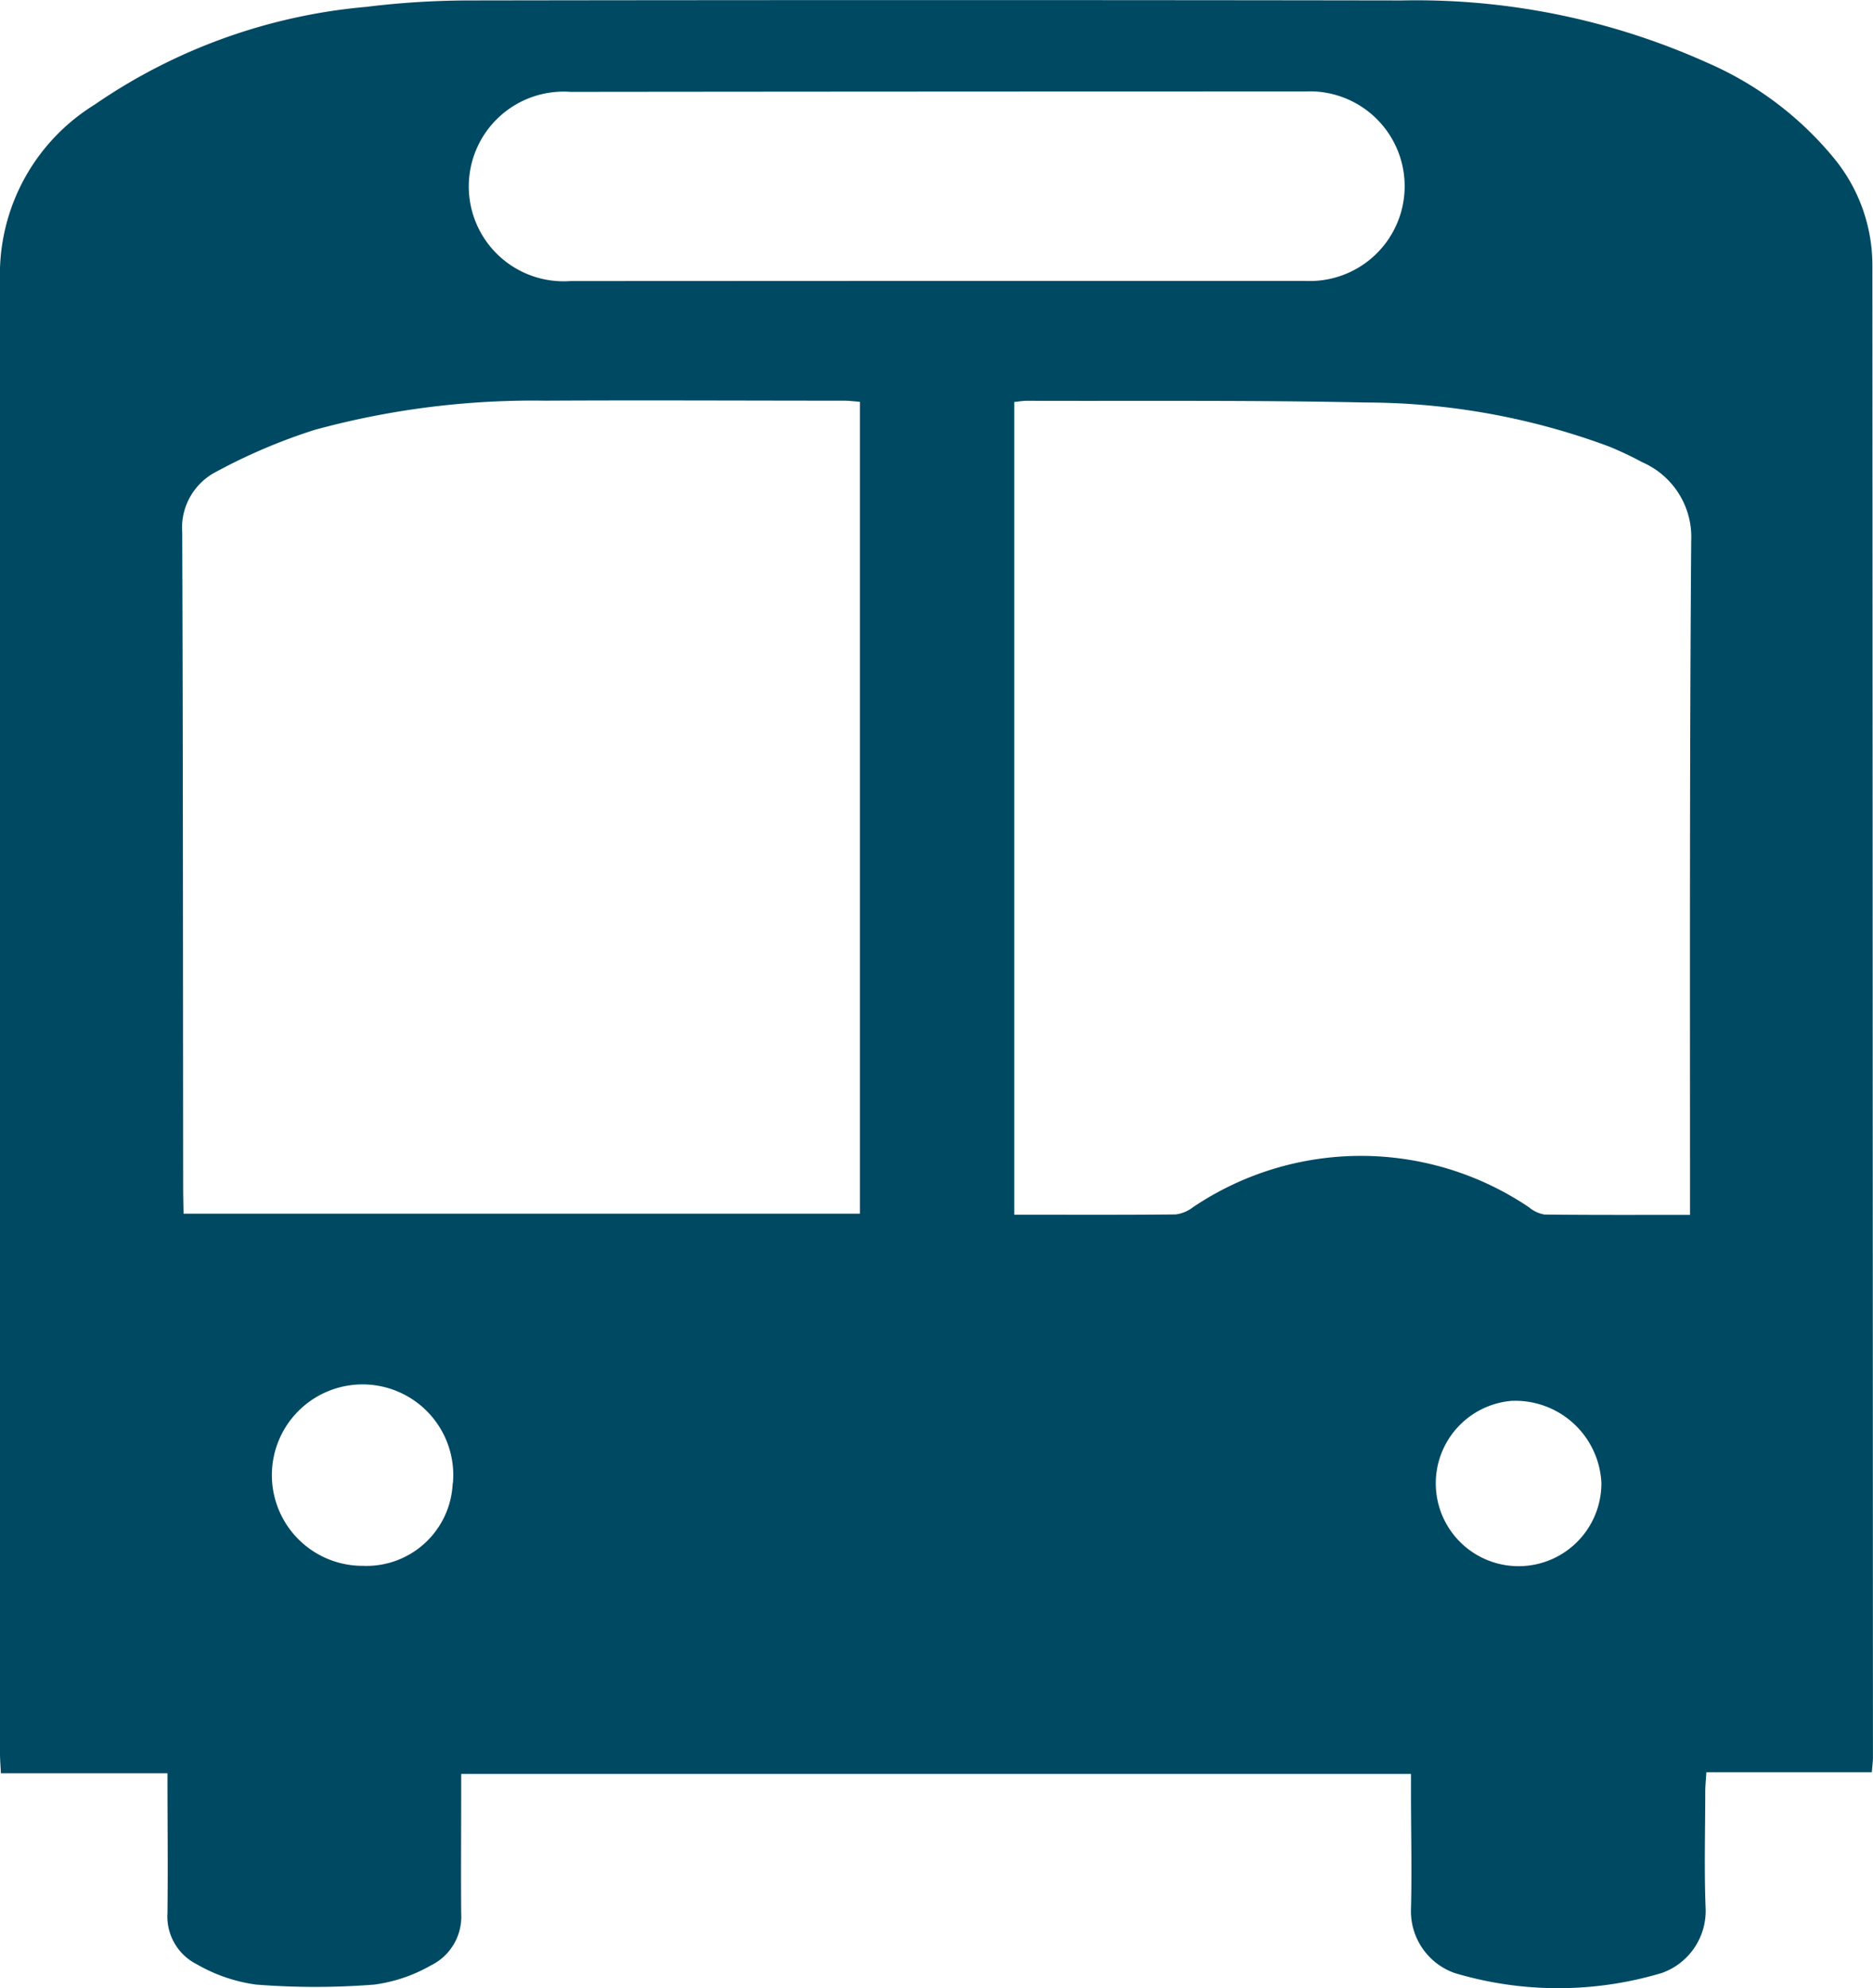
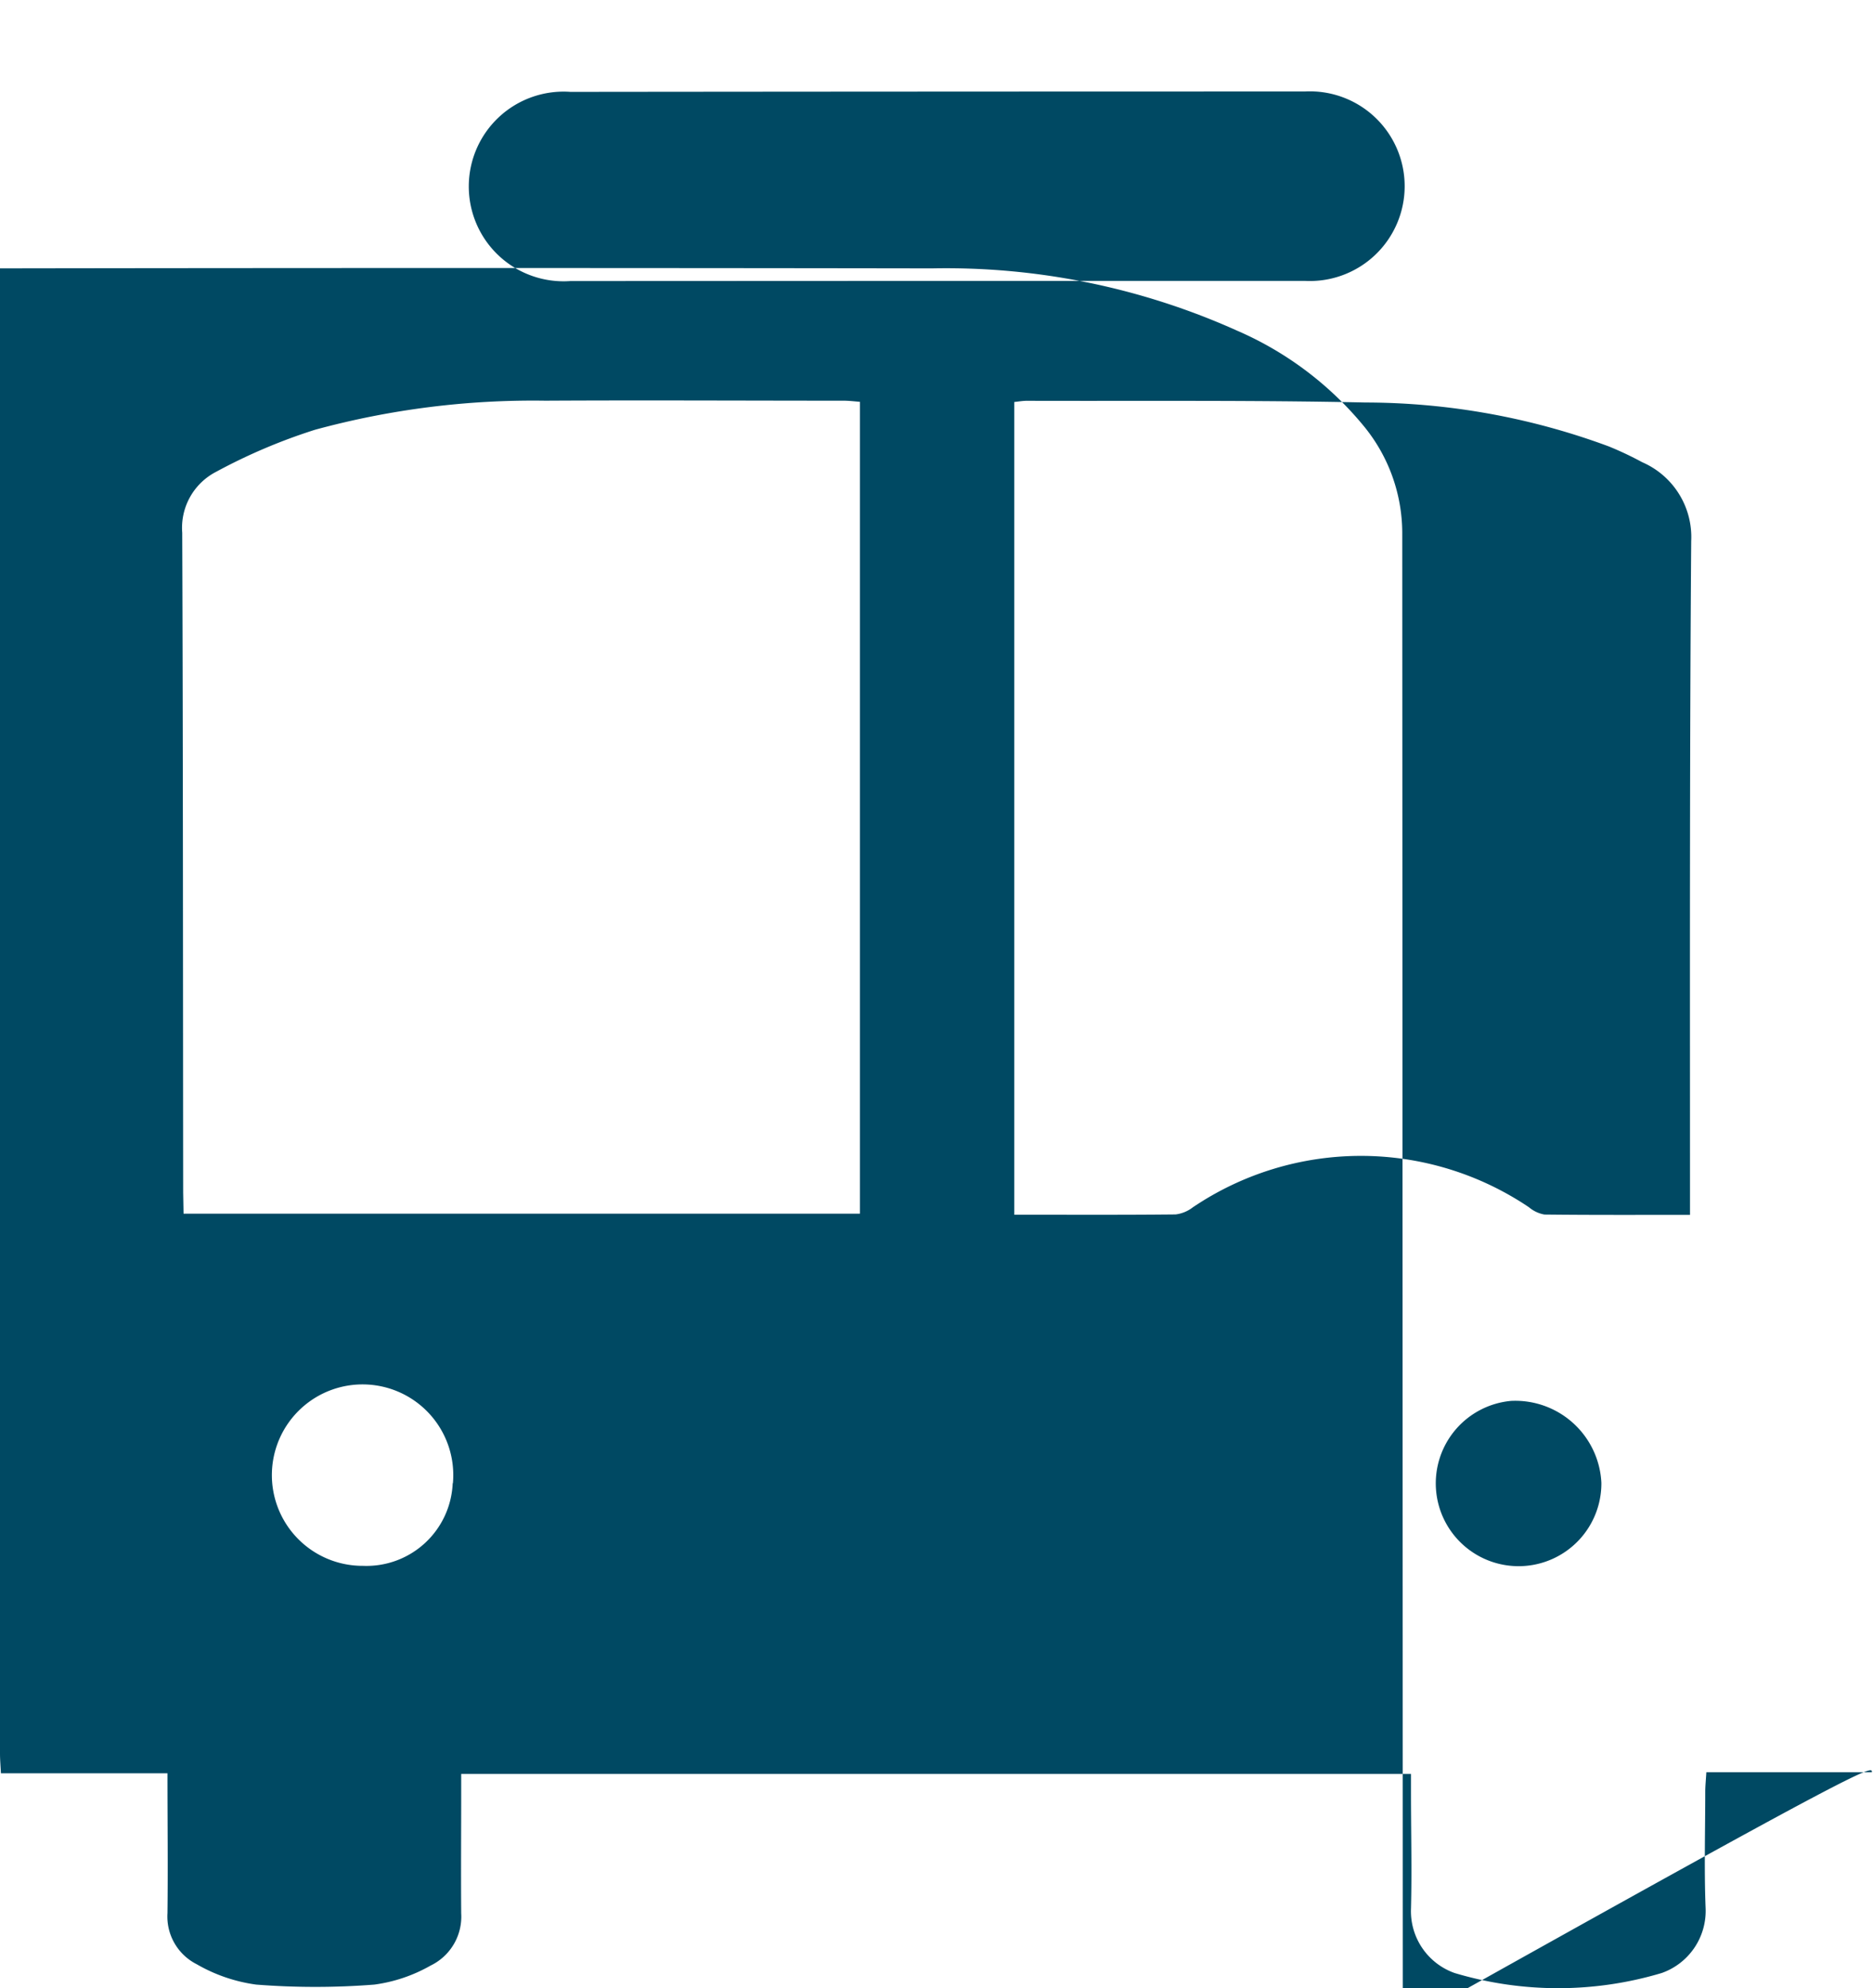
<svg xmlns="http://www.w3.org/2000/svg" width="34.134" height="36.225" viewBox="0 0 34.134 36.225">
  <defs>
    <style>.a{fill:#004963;}</style>
  </defs>
  <g transform="translate(-86.855 -1310.131)">
-     <path class="a" d="M120.968,1342.423h-3.016c-.008.136-.019.241-.02.346,0,.706-.021,1.413.006,2.118a1.2,1.2,0,0,1-.8,1.194,6.581,6.581,0,0,1-3.774,0,1.194,1.194,0,0,1-.795-1.166c.018-.7,0-1.412,0-2.118,0-.107,0-.214,0-.343H95.26v.332c0,.736-.006,1.472,0,2.207a.99.99,0,0,1-.557.952,2.83,2.83,0,0,1-1.026.347,13.81,13.81,0,0,1-2.153,0,2.956,2.956,0,0,1-1.084-.371.974.974,0,0,1-.533-.932c.01-.835,0-1.669,0-2.547H86.872c-.008-.148-.017-.254-.017-.361q0-13.53,0-27.06a3.634,3.634,0,0,1,1.718-2.979,10.323,10.323,0,0,1,4.958-1.786,15.544,15.544,0,0,1,1.892-.117q8.491-.013,16.984,0a12.936,12.936,0,0,1,5.566,1.137,6.149,6.149,0,0,1,2.319,1.755,3.074,3.074,0,0,1,.686,1.925q.006,13.59.01,27.18C120.99,1342.217,120.977,1342.3,120.968,1342.423ZM90.2,1332.245h12.326v-14.793c-.108-.008-.2-.02-.3-.02-1.81,0-3.621-.01-5.431,0a15.106,15.106,0,0,0-4.2.53,10.353,10.353,0,0,0-1.8.765,1.148,1.148,0,0,0-.619,1.111c.015,4.007.013,8.015.017,12.022Zm15.139-14.789v14.808c1,0,1.971.005,2.94-.005a.638.638,0,0,0,.315-.13,5.476,5.476,0,0,1,6.126,0,.6.6,0,0,0,.281.132c.869.01,1.739.006,2.653.006v-.379c0-3.967-.008-7.933.022-11.9a1.486,1.486,0,0,0-.893-1.435,6.135,6.135,0,0,0-.609-.288,12.806,12.806,0,0,0-4.434-.8c-2.049-.044-4.1-.025-6.15-.031C105.5,1317.432,105.418,1317.448,105.335,1317.456Zm-1.446-2.207v0q3.371,0,6.74,0a1.728,1.728,0,1,0,0-3.451q-6.69,0-13.382.007a1.728,1.728,0,1,0,0,3.447Zm10.494,20.408a1.509,1.509,0,1,0,1.652,1.491A1.571,1.571,0,0,0,114.383,1335.657Zm-19.278,1.5a1.653,1.653,0,1,0-1.638,1.505A1.573,1.573,0,0,0,95.105,1337.158Z" />
+     <path class="a" d="M120.968,1342.423h-3.016c-.008.136-.019.241-.02.346,0,.706-.021,1.413.006,2.118a1.2,1.2,0,0,1-.8,1.194,6.581,6.581,0,0,1-3.774,0,1.194,1.194,0,0,1-.795-1.166c.018-.7,0-1.412,0-2.118,0-.107,0-.214,0-.343H95.26v.332c0,.736-.006,1.472,0,2.207a.99.99,0,0,1-.557.952,2.83,2.83,0,0,1-1.026.347,13.81,13.81,0,0,1-2.153,0,2.956,2.956,0,0,1-1.084-.371.974.974,0,0,1-.533-.932c.01-.835,0-1.669,0-2.547H86.872c-.008-.148-.017-.254-.017-.361q0-13.53,0-27.06q8.491-.013,16.984,0a12.936,12.936,0,0,1,5.566,1.137,6.149,6.149,0,0,1,2.319,1.755,3.074,3.074,0,0,1,.686,1.925q.006,13.59.01,27.18C120.99,1342.217,120.977,1342.3,120.968,1342.423ZM90.2,1332.245h12.326v-14.793c-.108-.008-.2-.02-.3-.02-1.81,0-3.621-.01-5.431,0a15.106,15.106,0,0,0-4.2.53,10.353,10.353,0,0,0-1.8.765,1.148,1.148,0,0,0-.619,1.111c.015,4.007.013,8.015.017,12.022Zm15.139-14.789v14.808c1,0,1.971.005,2.94-.005a.638.638,0,0,0,.315-.13,5.476,5.476,0,0,1,6.126,0,.6.6,0,0,0,.281.132c.869.01,1.739.006,2.653.006v-.379c0-3.967-.008-7.933.022-11.9a1.486,1.486,0,0,0-.893-1.435,6.135,6.135,0,0,0-.609-.288,12.806,12.806,0,0,0-4.434-.8c-2.049-.044-4.1-.025-6.15-.031C105.5,1317.432,105.418,1317.448,105.335,1317.456Zm-1.446-2.207v0q3.371,0,6.74,0a1.728,1.728,0,1,0,0-3.451q-6.69,0-13.382.007a1.728,1.728,0,1,0,0,3.447Zm10.494,20.408a1.509,1.509,0,1,0,1.652,1.491A1.571,1.571,0,0,0,114.383,1335.657Zm-19.278,1.5a1.653,1.653,0,1,0-1.638,1.505A1.573,1.573,0,0,0,95.105,1337.158Z" />
  </g>
</svg>